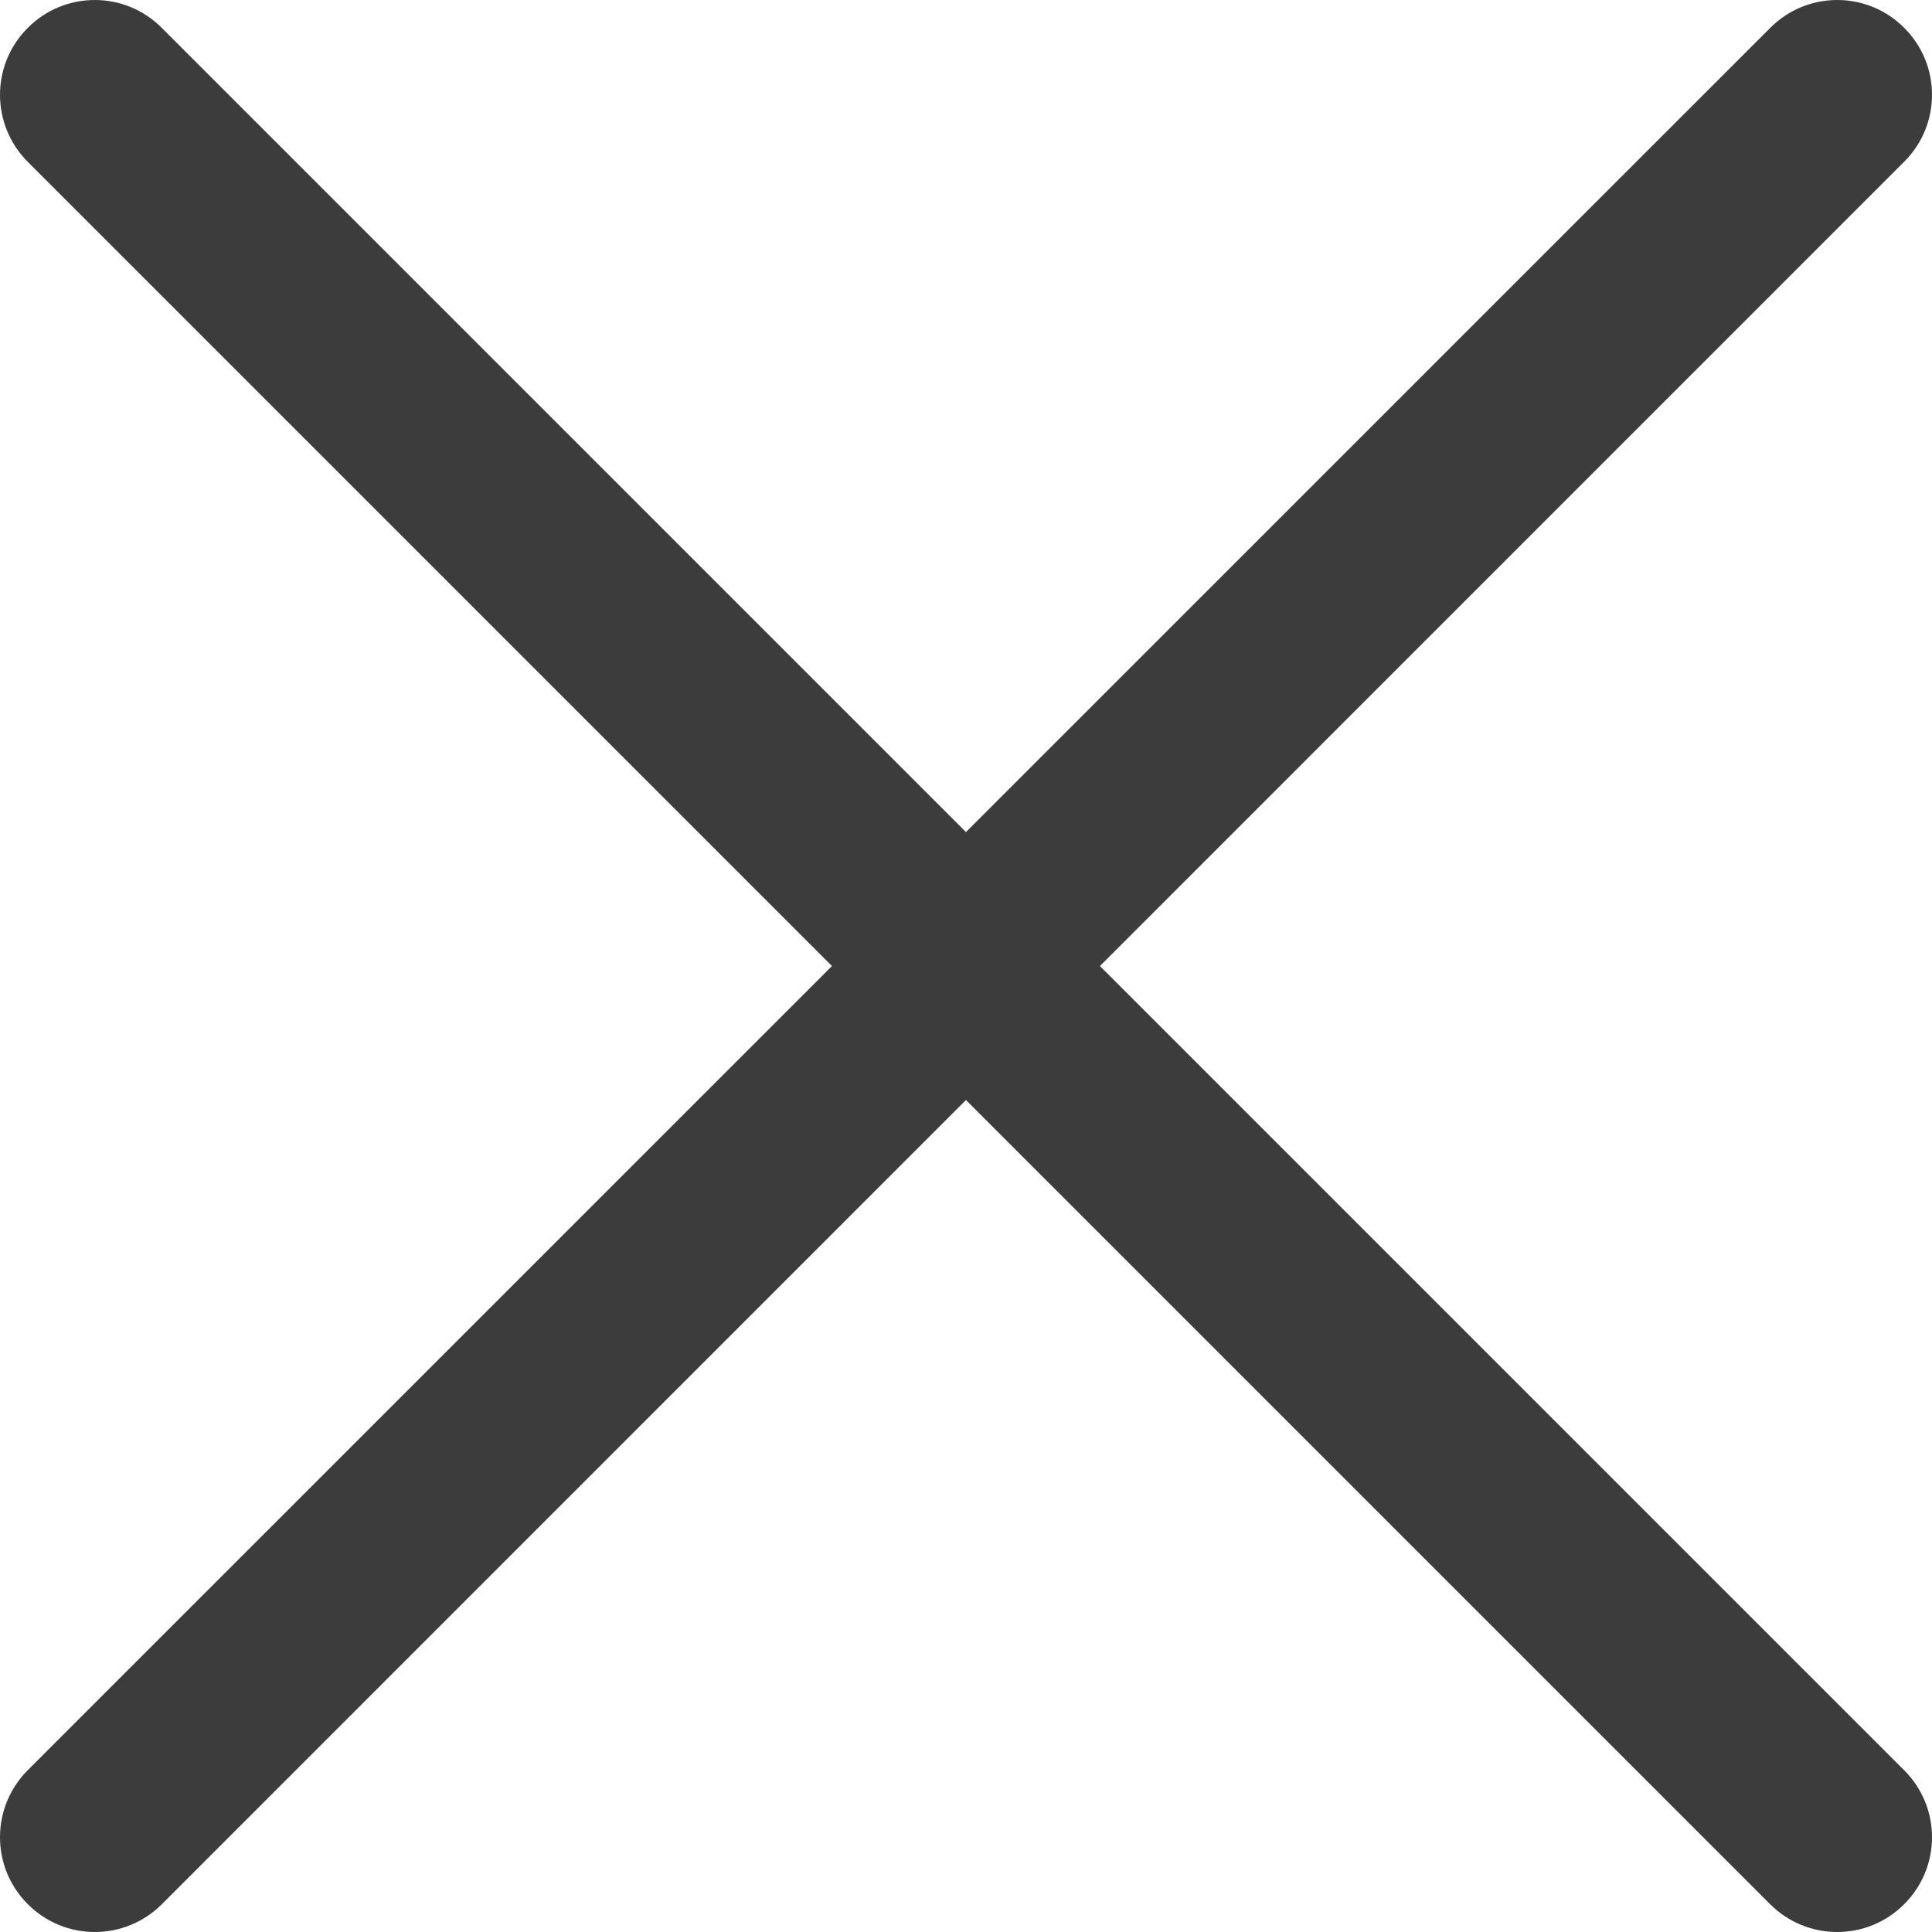
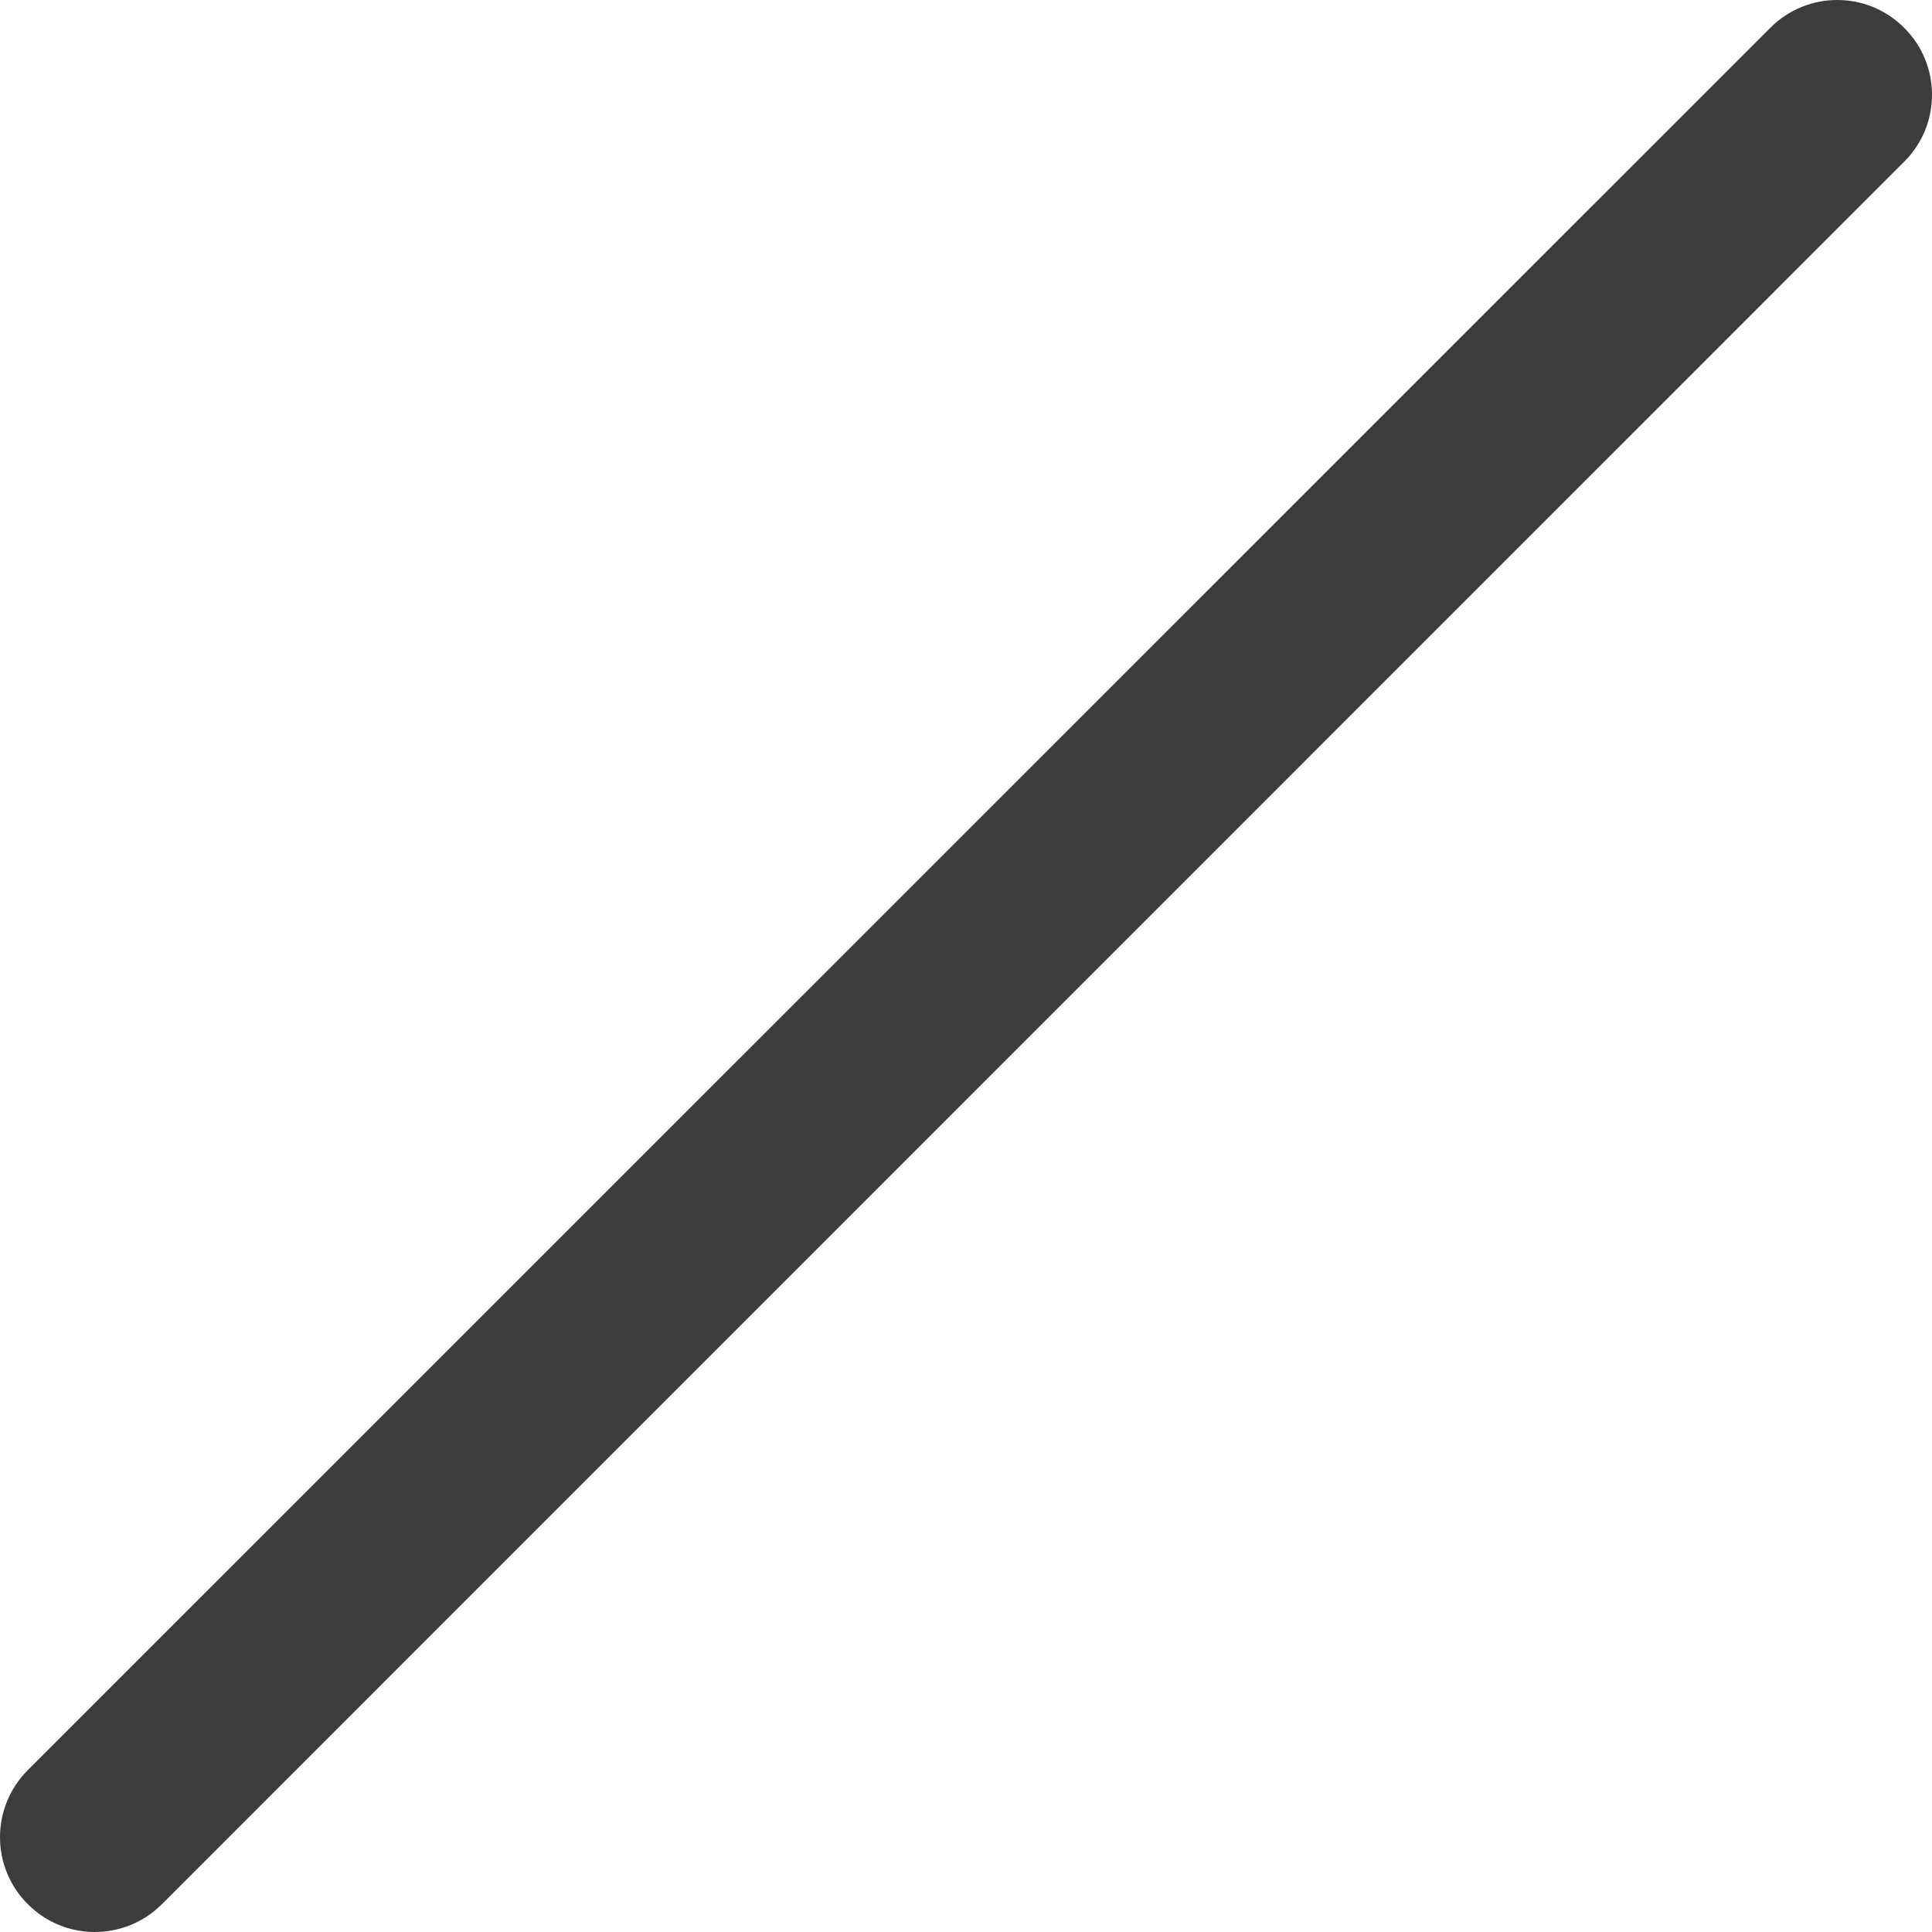
<svg xmlns="http://www.w3.org/2000/svg" width="10" height="10" viewBox="0 0 10 10" fill="none">
  <path d="M9.163 0.144C9.354 -0.048 9.665 -0.048 9.856 0.144C10.048 0.335 10.048 0.646 9.856 0.837L0.838 9.856C0.646 10.048 0.335 10.048 0.144 9.856C-0.048 9.665 -0.048 9.354 0.144 9.162L9.163 0.144Z" fill="#3C3C3C" />
-   <path d="M9.856 9.163C10.048 9.354 10.048 9.665 9.856 9.856C9.665 10.048 9.354 10.048 9.162 9.856L0.144 0.838C-0.048 0.646 -0.048 0.335 0.144 0.144C0.335 -0.048 0.646 -0.048 0.837 0.144L9.856 9.163Z" fill="#3C3C3C" />
</svg>